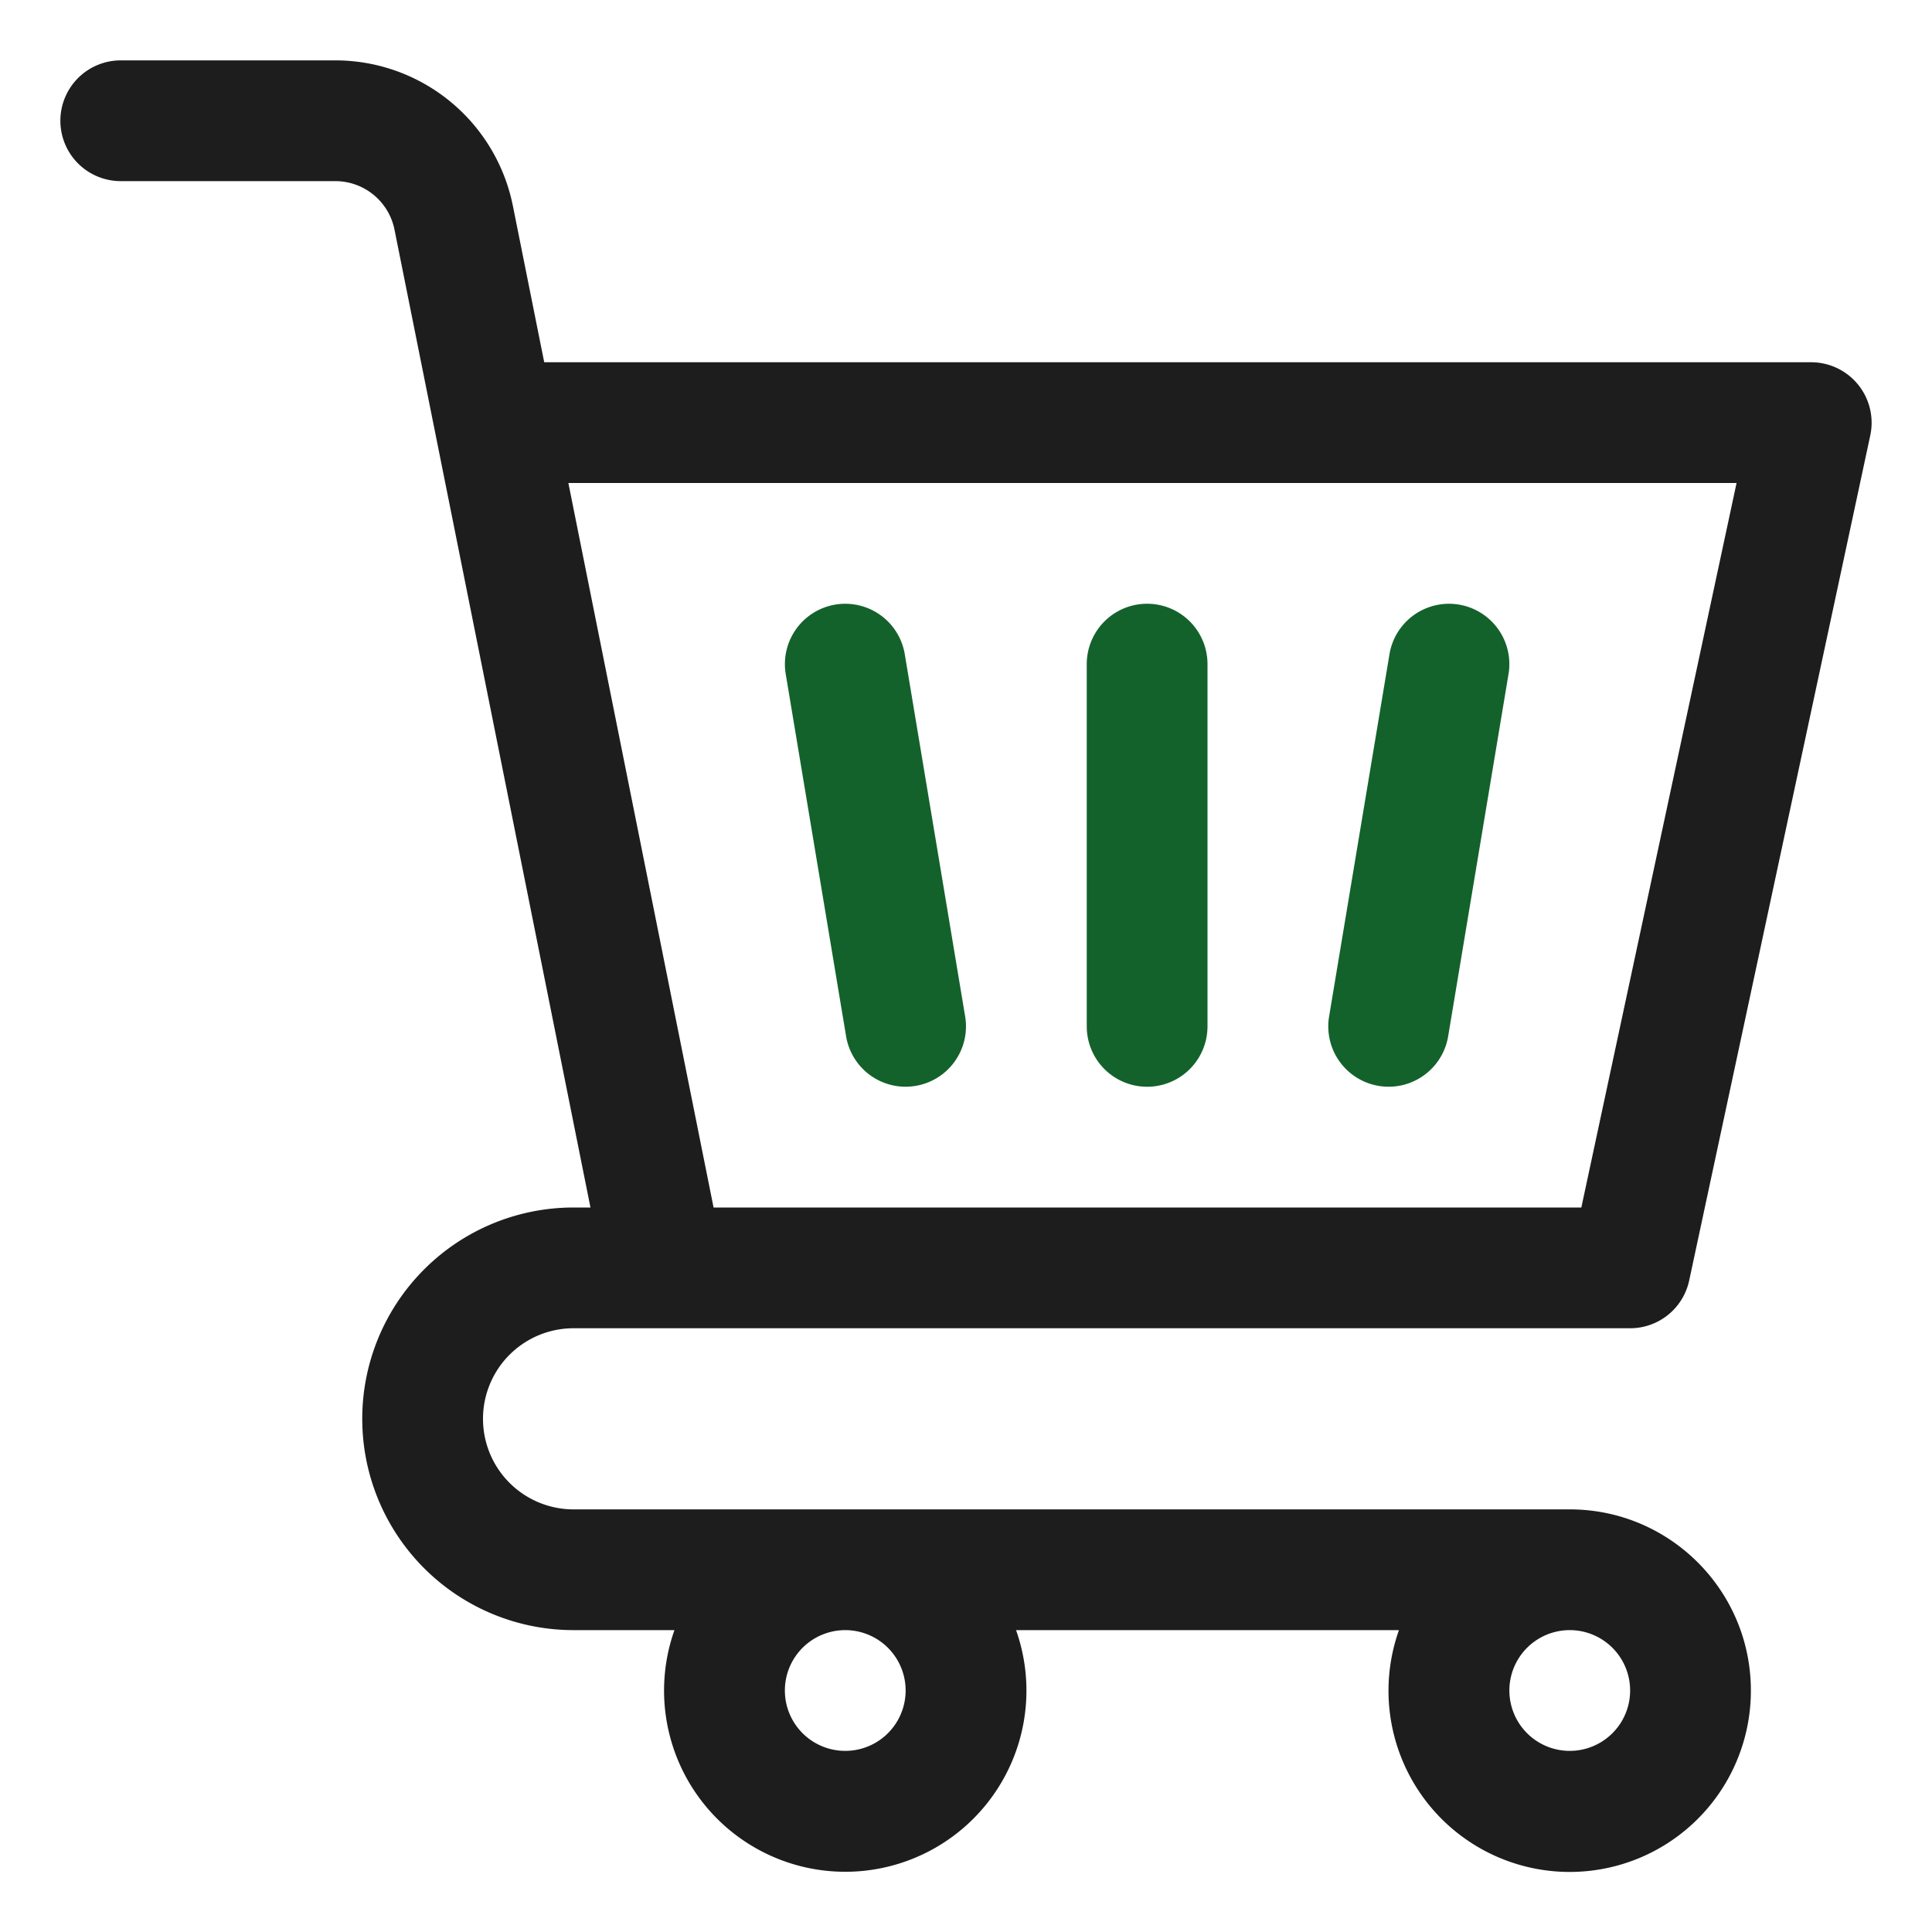
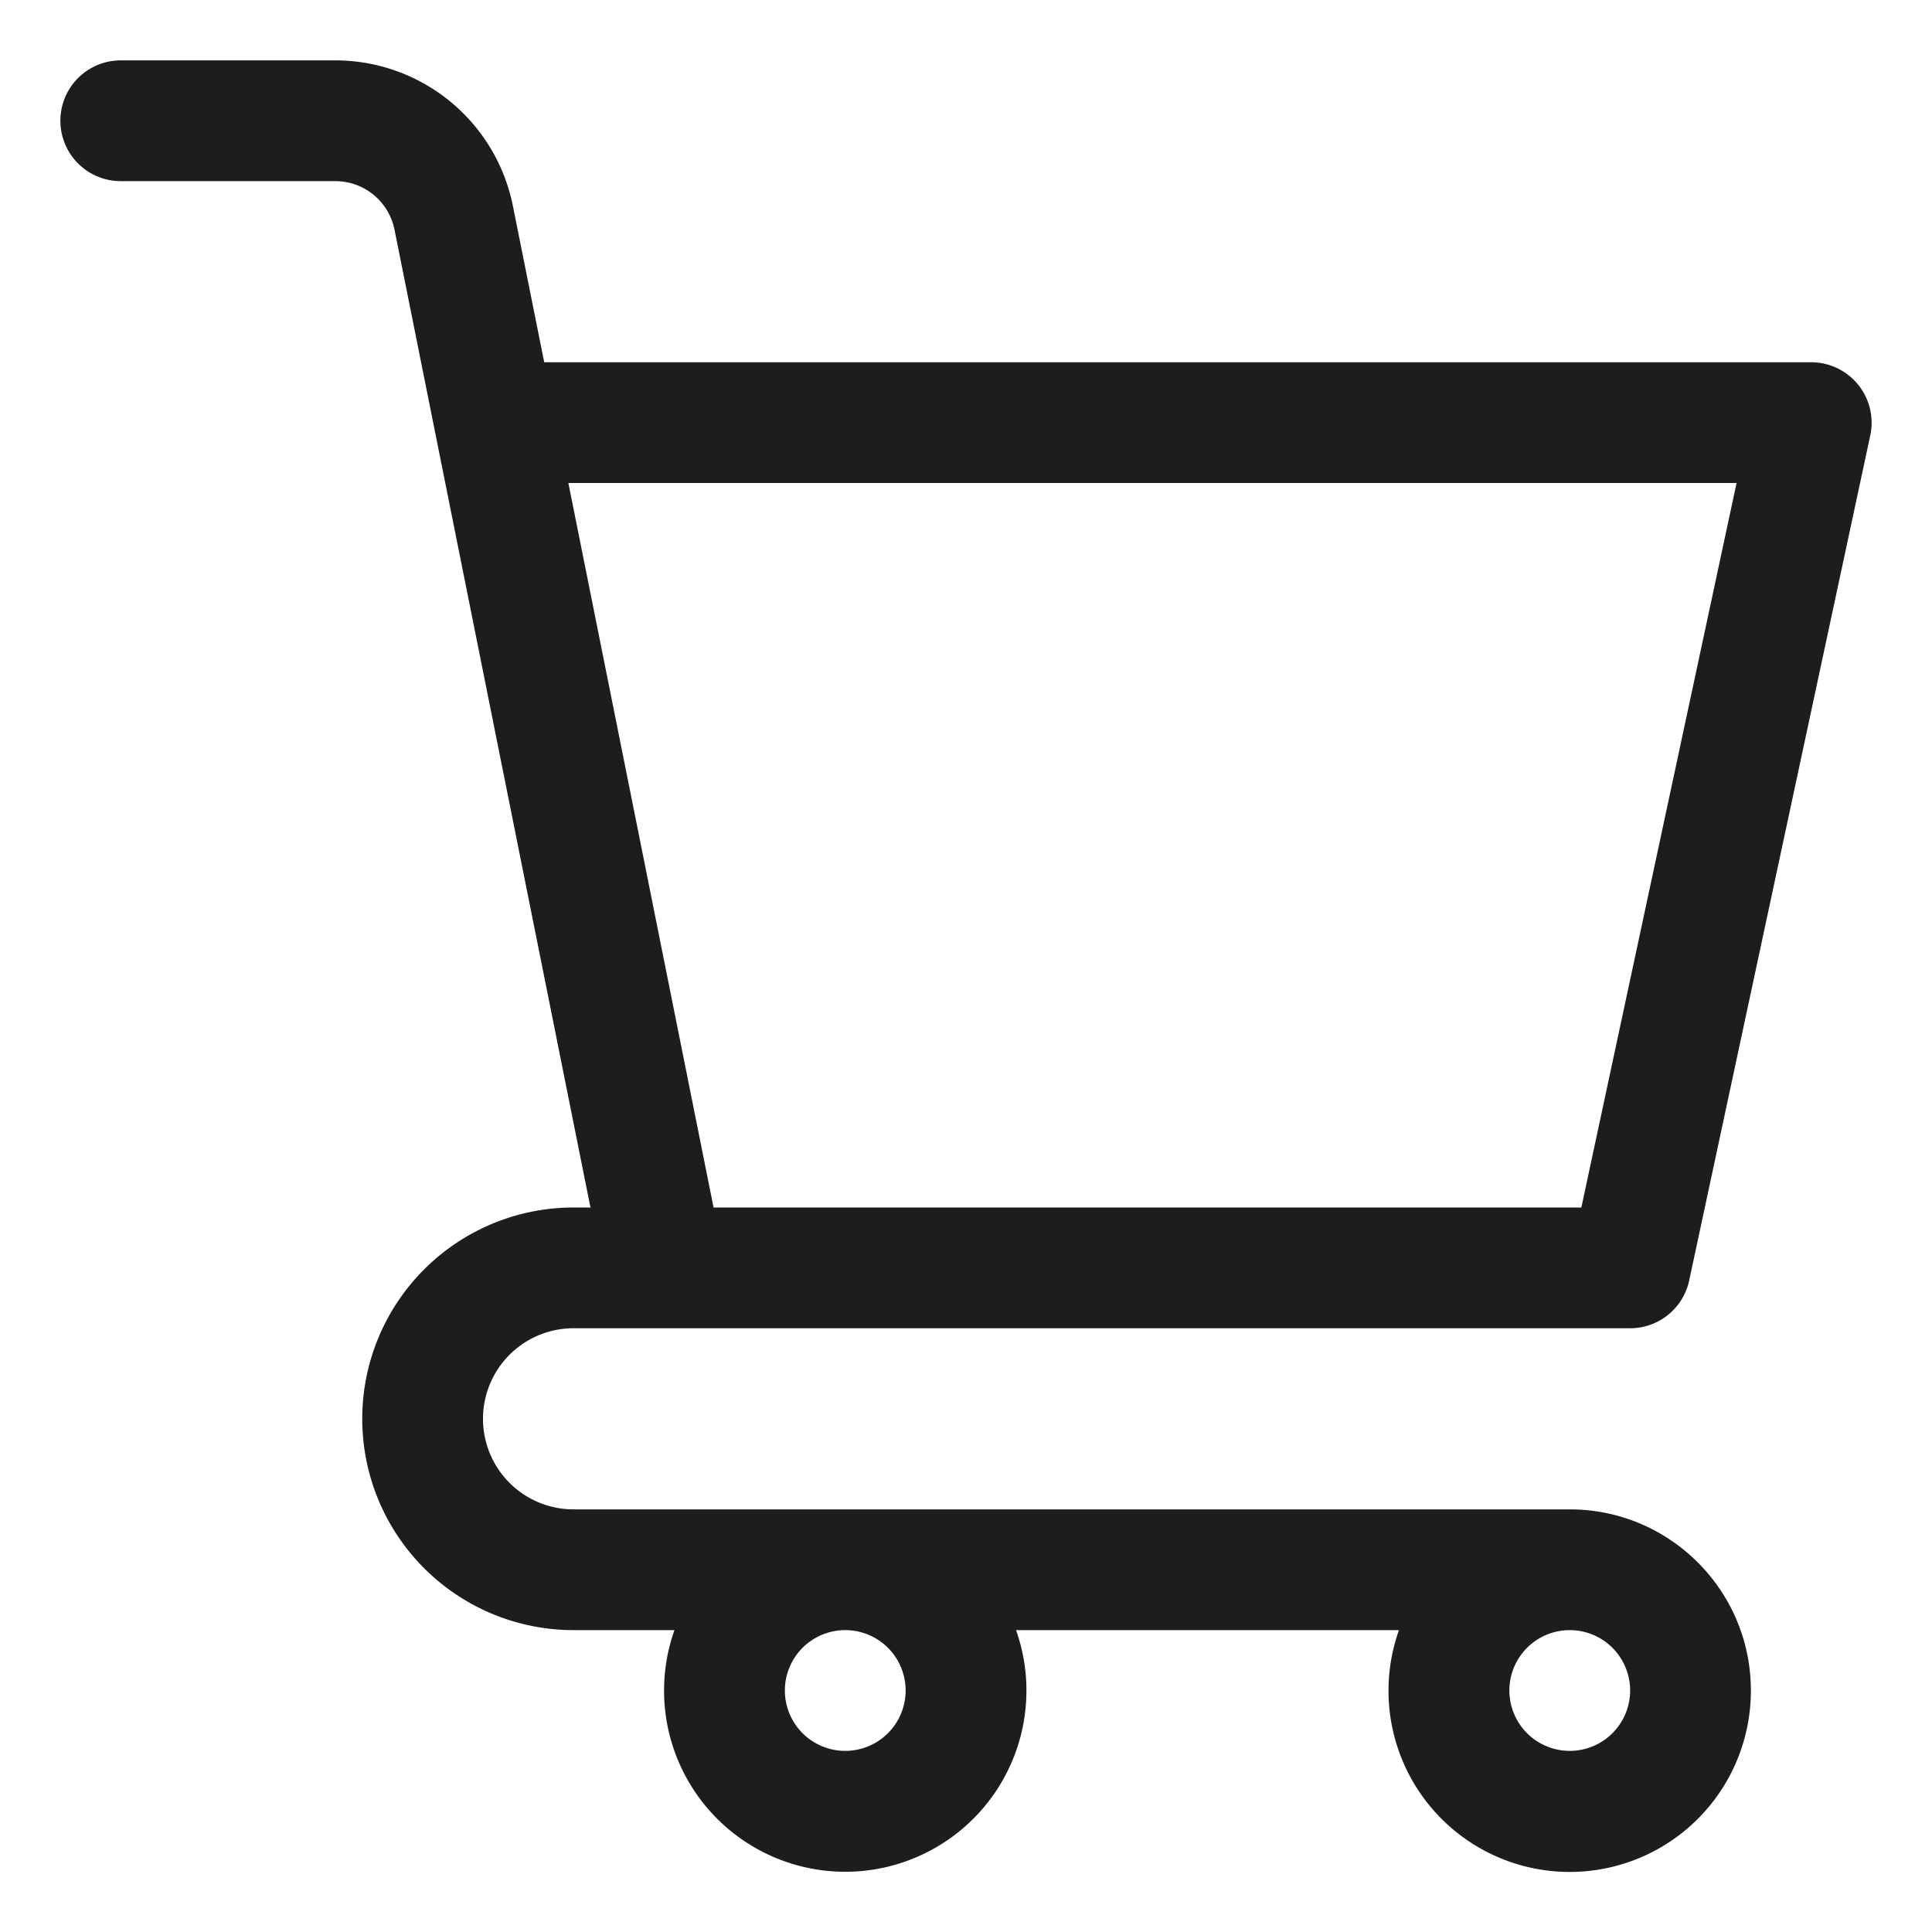
<svg xmlns="http://www.w3.org/2000/svg" version="1.1" width="512" height="512" x="0" y="0" viewBox="0 0 32 32" style="enable-background:new 0 0 512 512" xml:space="preserve" fill-rule="evenodd" class="">
  <g>
-     <path fill="#13622b" d="m13.014 11.164 1 6a.999.999 0 1 0 1.972-.328l-1-6a.999.999 0 1 0-1.972.328zm10-.328-1 6a.999.999 0 1 0 1.972.328l1-6a.999.999 0 1 0-1.972-.328zM18 11v6a1 1 0 0 0 2 0v-6a1 1 0 0 0-2 0z" opacity="1" data-original="#ff4b07" class="" />
    <path fill="#1d1d1d" d="M6.534 3.803 9.78 20H9.5a3.5 3.5 0 1 0 0 7h1.671a3.001 3.001 0 1 0 5.658 0h6.342A3.001 3.001 0 1 0 29 28c0-1.656-1.344-3-3-3H9.5a1.5 1.5 0 0 1 0-3H27a1 1 0 0 0 .978-.79l3-14A1.002 1.002 0 0 0 30 6H9.014l-.519-2.59A3 3 0 0 0 5.553 1H2a1 1 0 0 0 0 2h3.553a1 1 0 0 1 .981.803zM26 27a1 1 0 1 1 0 2 1 1 0 0 1 0-2zm-12 0a1 1 0 1 1 0 2 1 1 0 0 1 0-2zm-2.181-7L9.414 8h19.349l-2.571 12z" opacity="1" data-original="#414042" class="" />
  </g>
</svg>